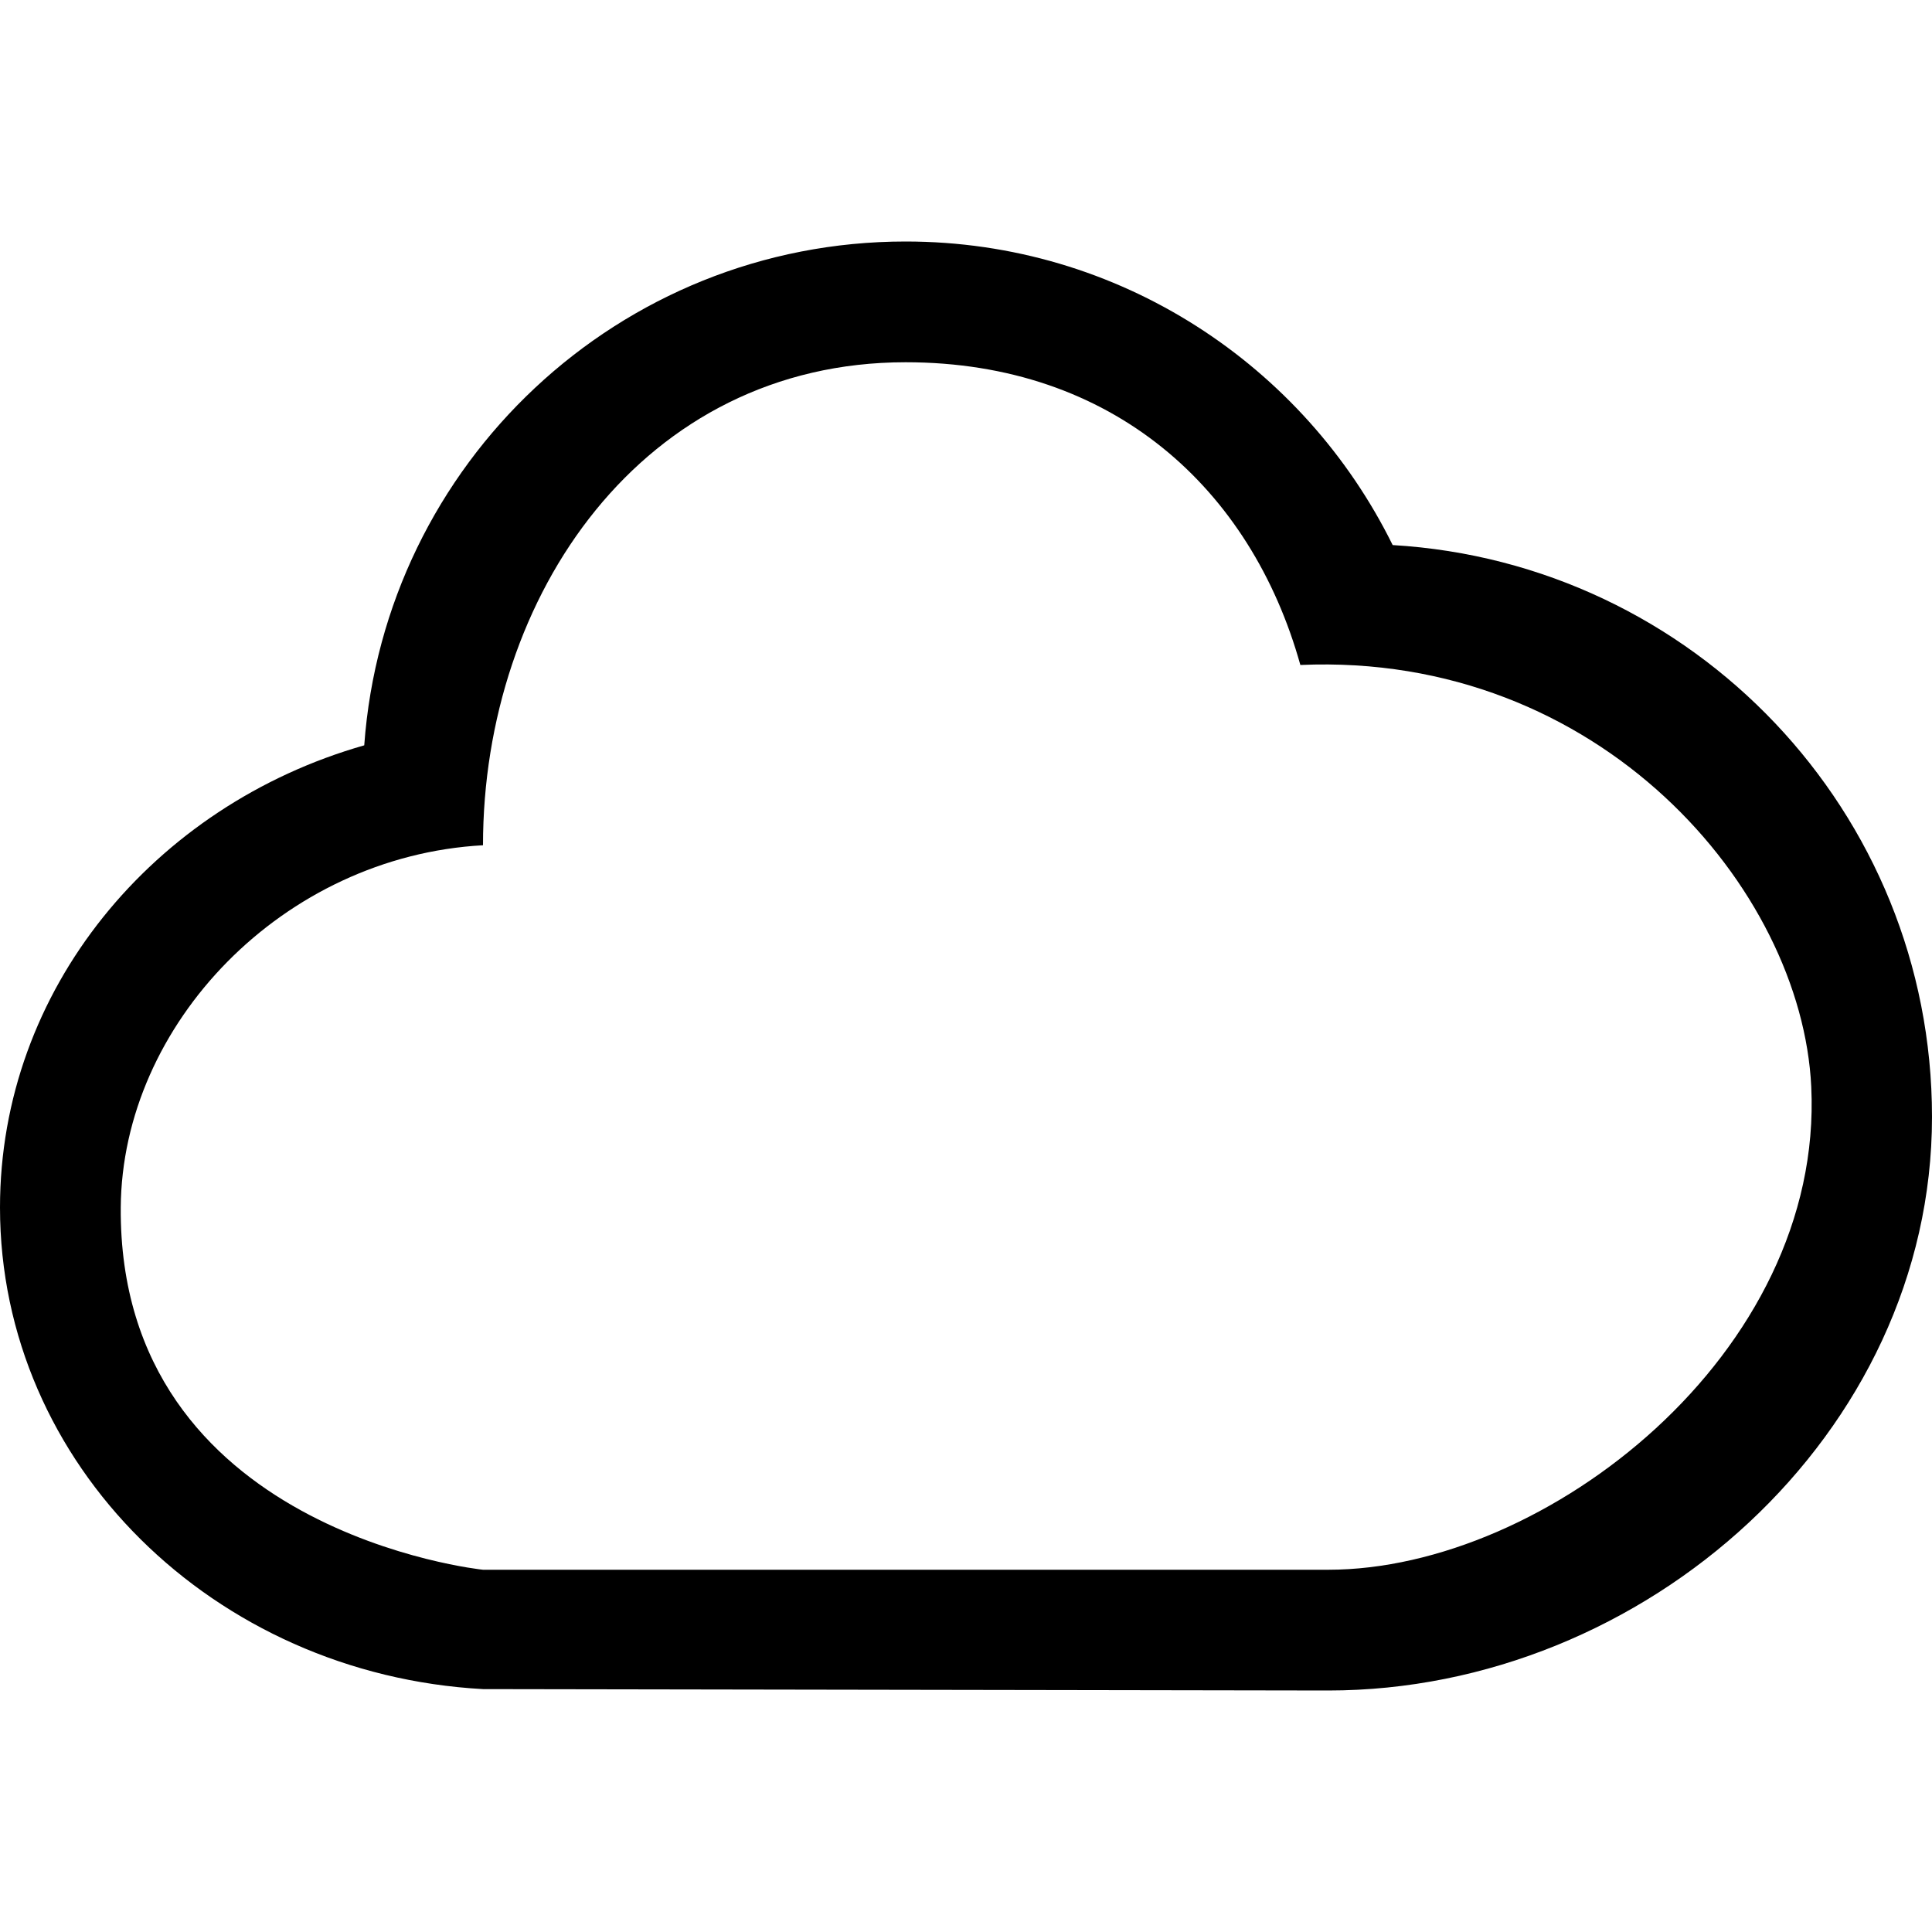
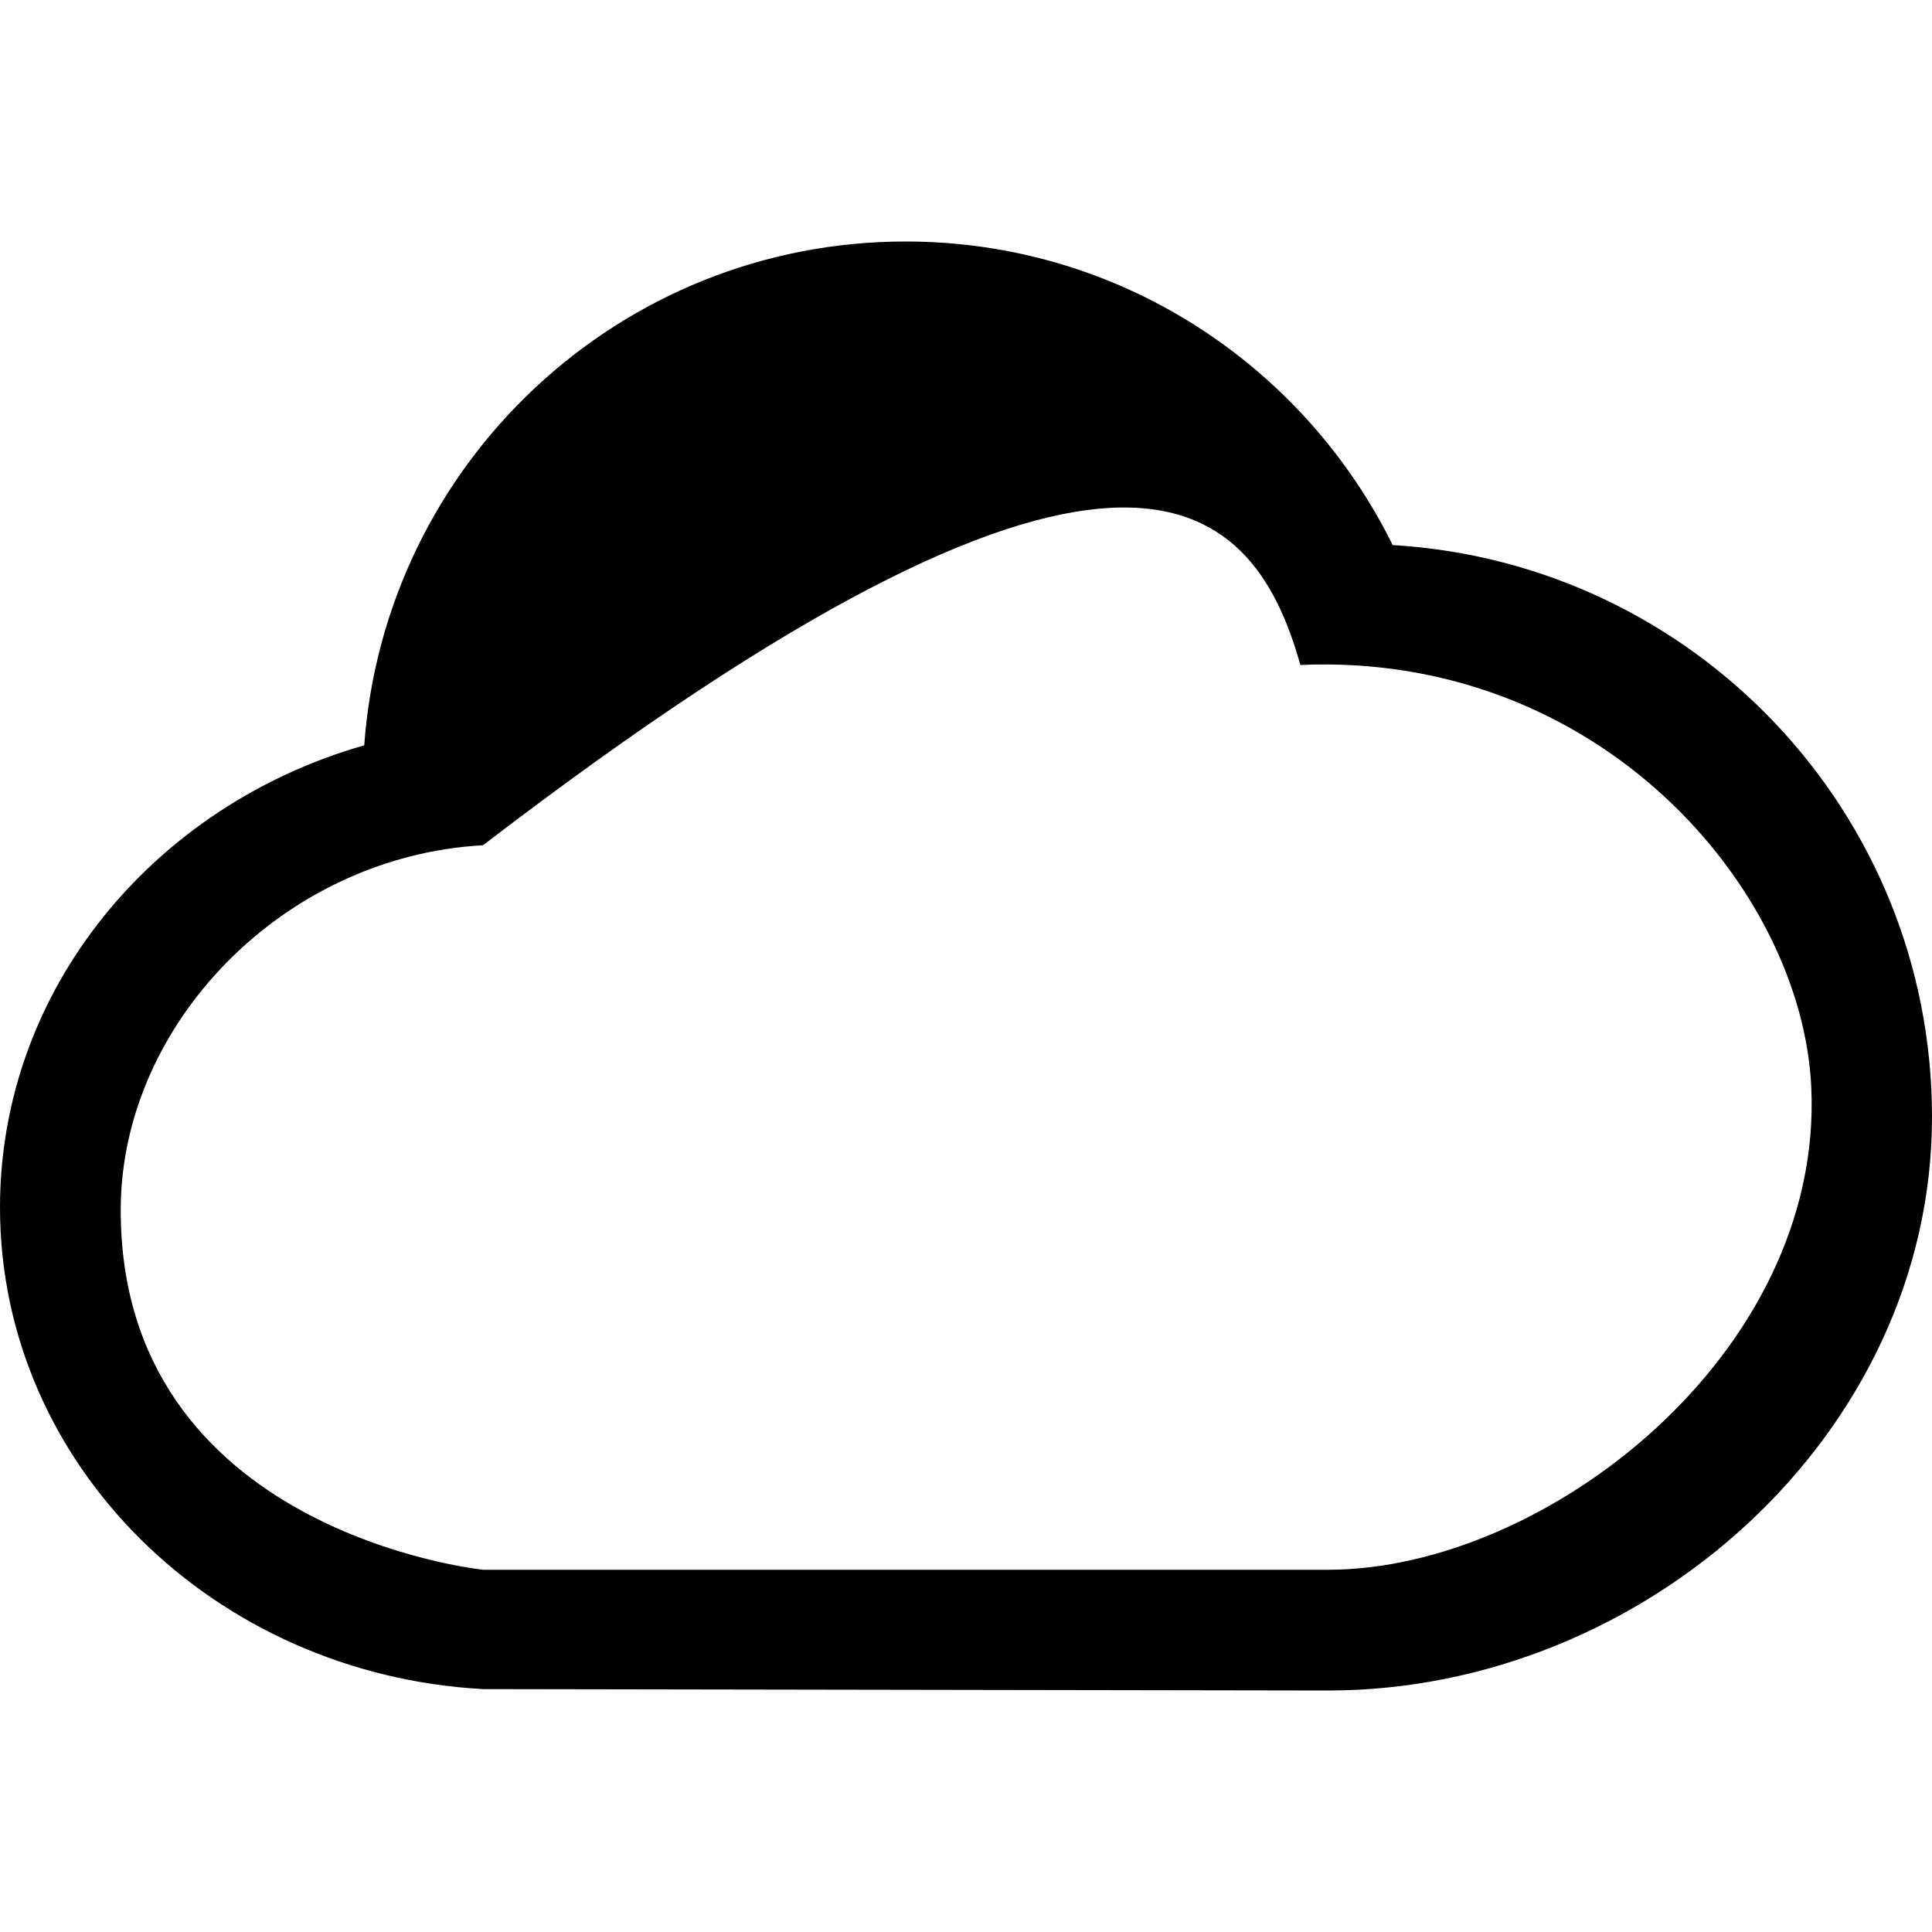
<svg xmlns="http://www.w3.org/2000/svg" width="800px" height="800px" viewBox="0 -4 32 32" version="1.1">
  <title>cloud</title>
  <desc>Created with Sketch Beta.</desc>
  <defs> </defs>
  <g id="Page-1" stroke="none" stroke-width="1" fill="none" fill-rule="evenodd">
    <g id="Icon-Set" transform="translate(-517, -779)" fill="#000000">
-       <path d="M539,801 L525,801 C525,801 518.963,800.381 519,795 C519.021,791.964 521.688,789.183 525,789 C525,784.858 527.65,781 532,781 C535.433,781 537.723,783.096 538.538,786.014 C543.493,785.798 546.844,789.718 547,793 C547.21,797.413 542.601,801 539,801 L539,801 Z M540.067,784.028 C538.599,781.053 535.543,779 532,779 C527.251,779 523.37,782.682 523.033,787.345 C519.542,788.34 517,791.39 517,795 C517,799.26 520.54,802.731 525,802.977 C525,802.977 538.831,803 539,803 C544.247,803 549,798.747 549,793.5 C549,788.444 545.049,784.323 540.067,784.028 L540.067,784.028 Z" id="cloud"> </path>
+       <path d="M539,801 L525,801 C525,801 518.963,800.381 519,795 C519.021,791.964 521.688,789.183 525,789 C535.433,781 537.723,783.096 538.538,786.014 C543.493,785.798 546.844,789.718 547,793 C547.21,797.413 542.601,801 539,801 L539,801 Z M540.067,784.028 C538.599,781.053 535.543,779 532,779 C527.251,779 523.37,782.682 523.033,787.345 C519.542,788.34 517,791.39 517,795 C517,799.26 520.54,802.731 525,802.977 C525,802.977 538.831,803 539,803 C544.247,803 549,798.747 549,793.5 C549,788.444 545.049,784.323 540.067,784.028 L540.067,784.028 Z" id="cloud"> </path>
    </g>
  </g>
</svg>